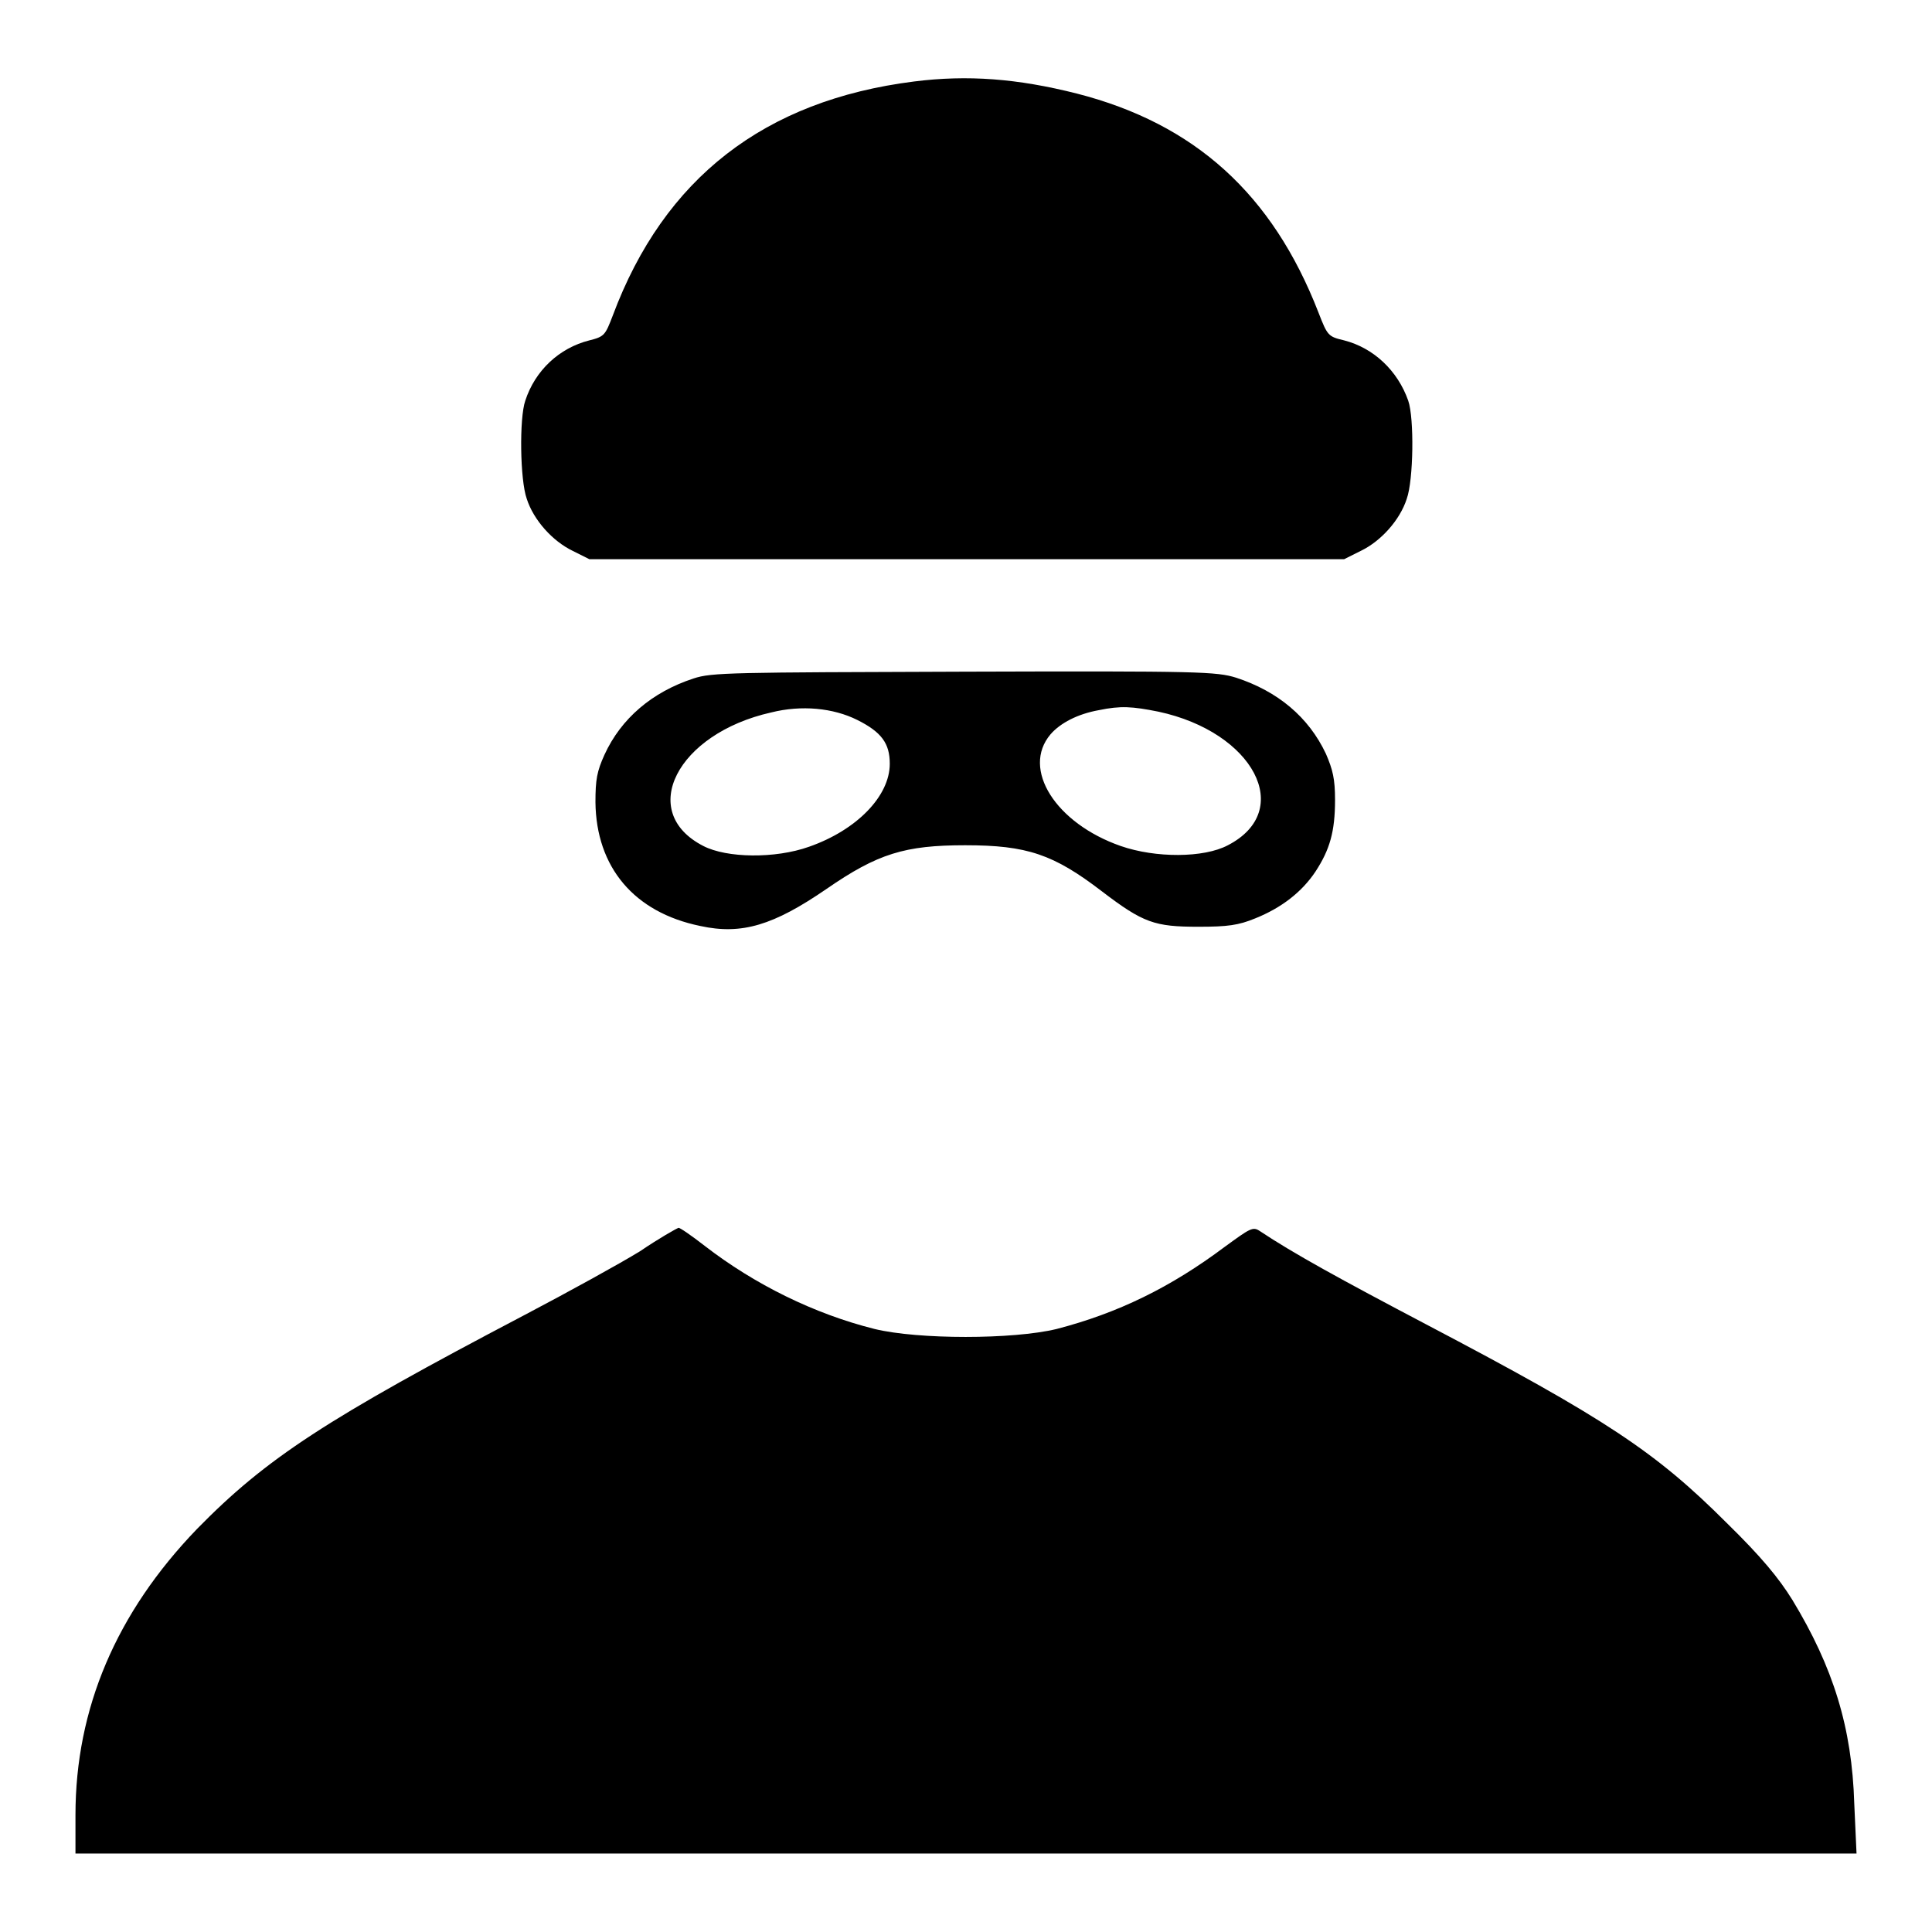
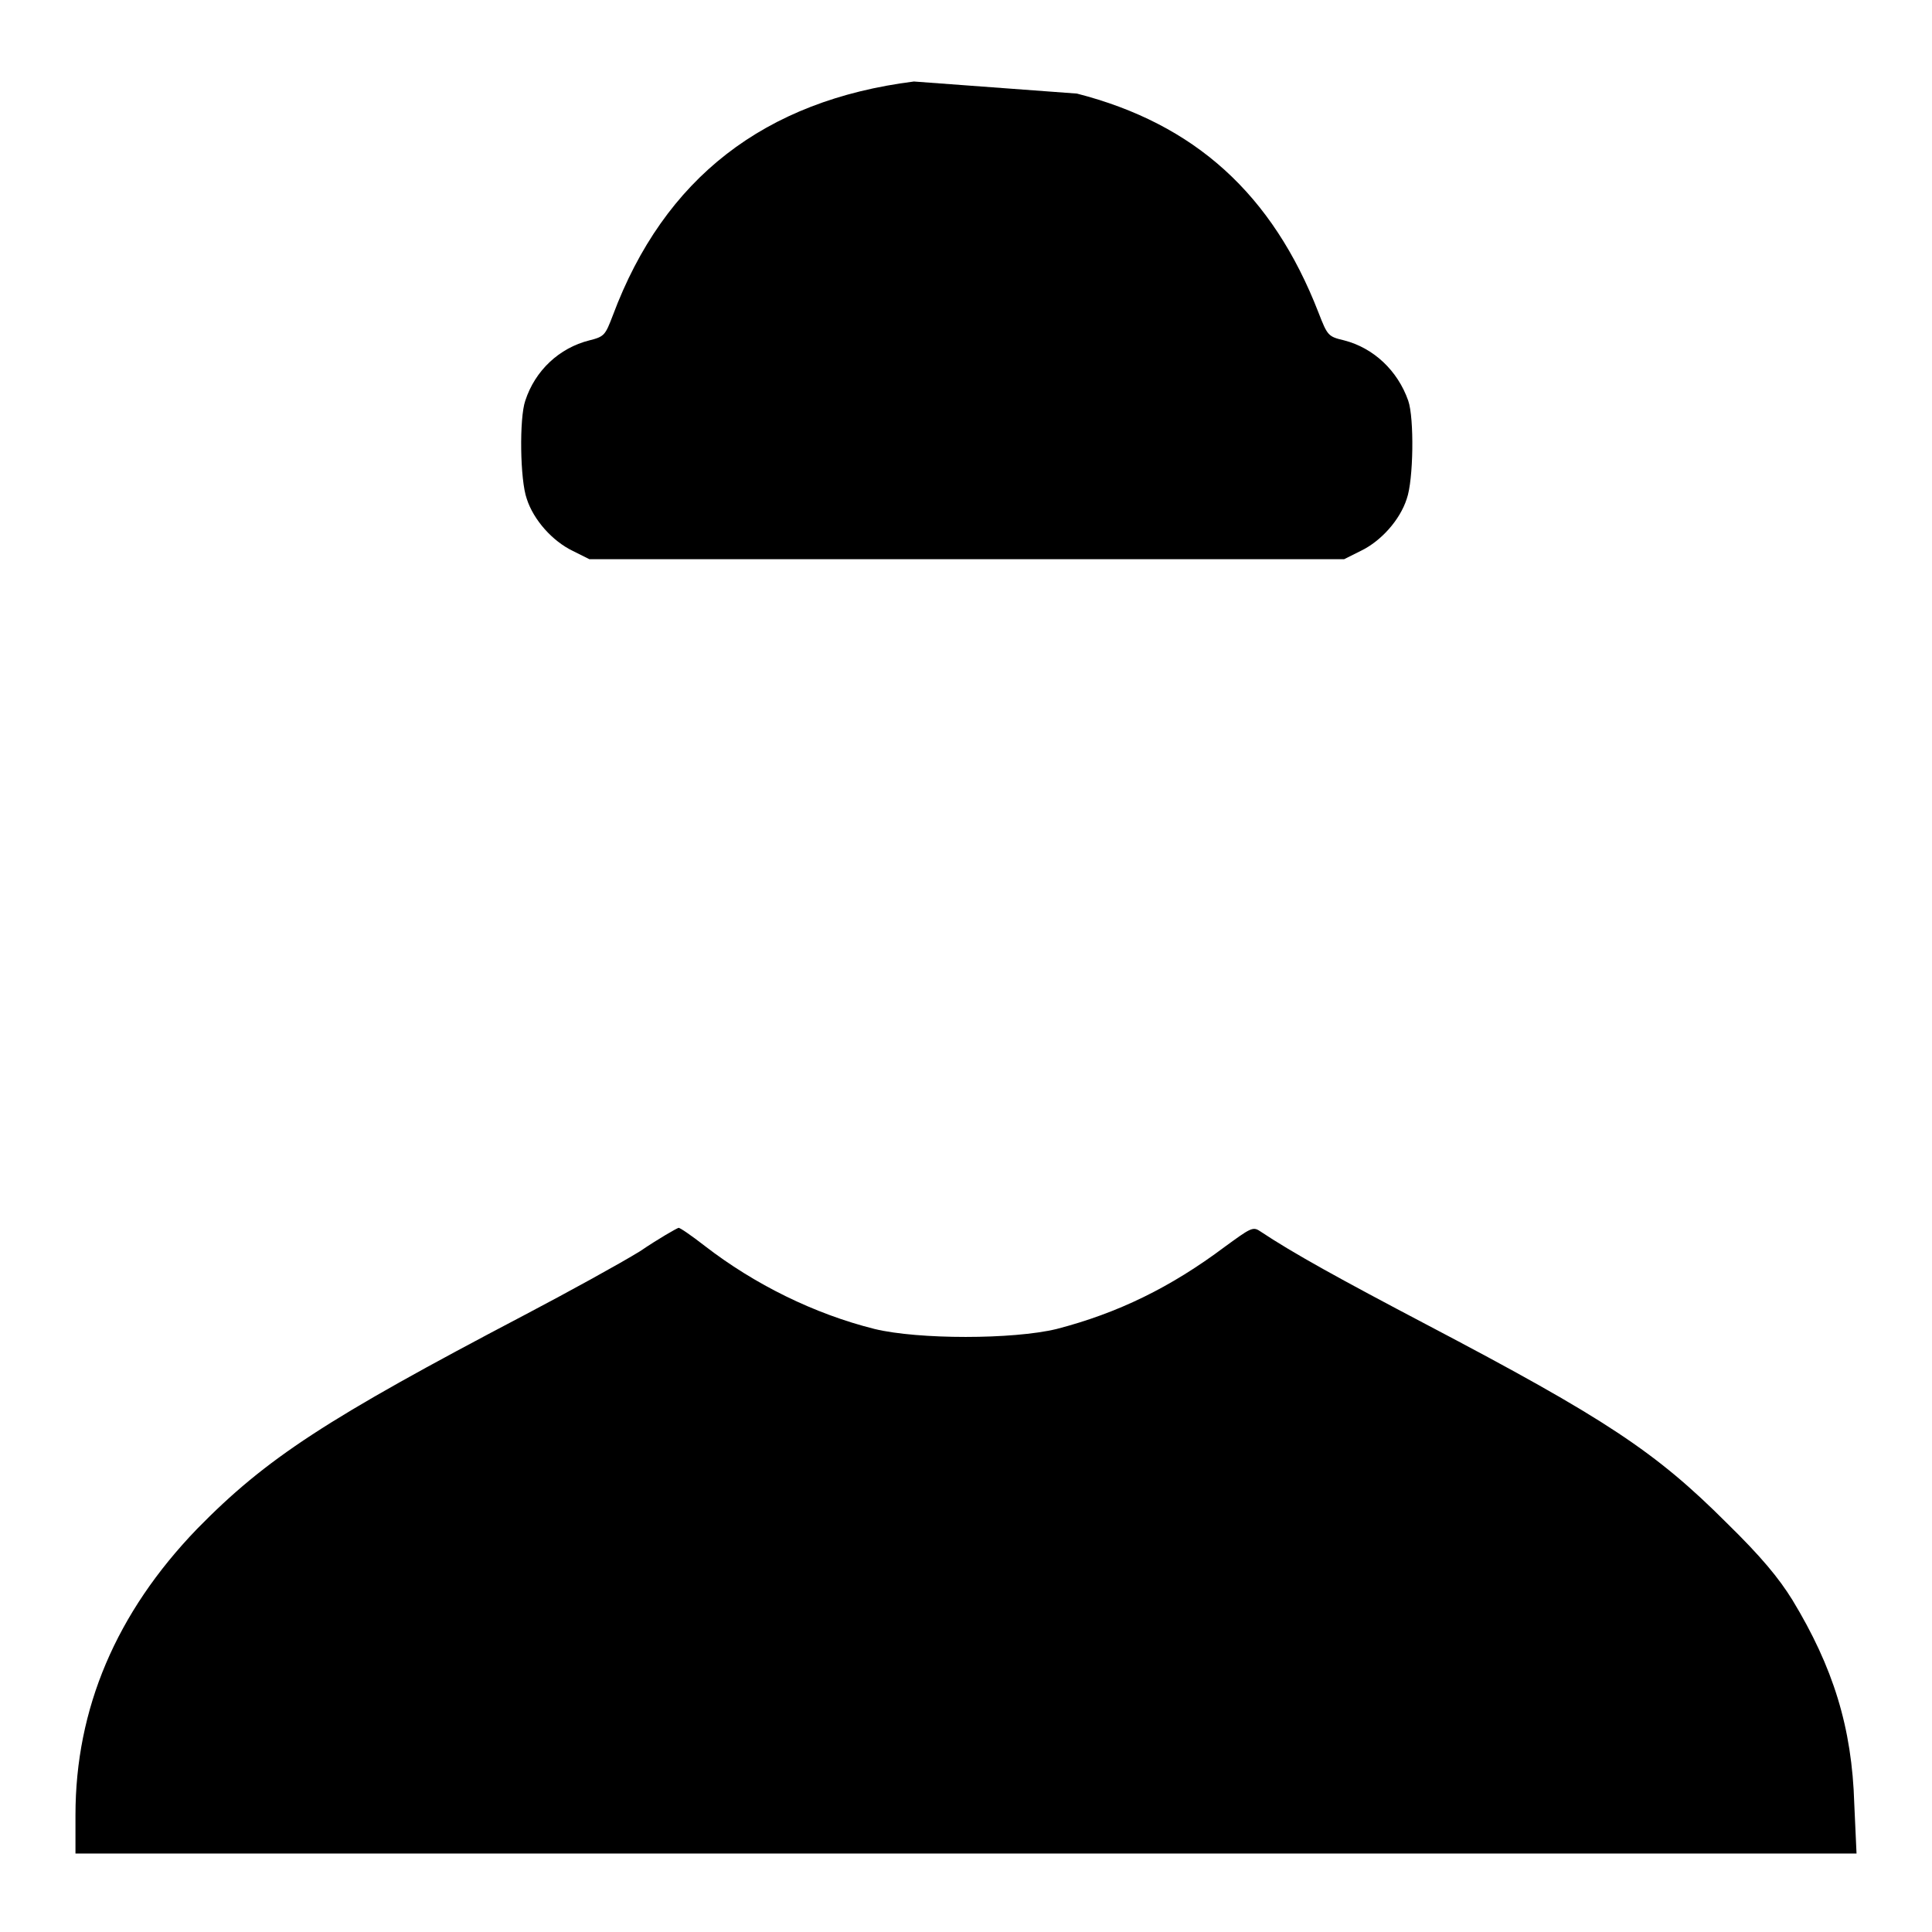
<svg xmlns="http://www.w3.org/2000/svg" version="1.1" x="0px" y="0px" viewBox="0 0 256 256" enable-background="new 0 0 256 256" xml:space="preserve">
  <g>
    <g>
      <g>
-         <path fill="#000000" d="M121.1,10.8c-19.8,2.5-33.1,12.8-39.9,31c-1,2.6-1.1,2.8-3.1,3.3c-4,1-7.2,4-8.5,8c-0.8,2.3-0.7,10.5,0.2,13c0.9,2.8,3.4,5.6,6.1,6.9l2.2,1.1h50h50l2.2-1.1c2.7-1.3,5.2-4.1,6.1-6.9c0.9-2.5,1-10.7,0.2-13c-1.4-4-4.6-7-8.5-8c-2.1-0.5-2.2-0.6-3.4-3.7c-6.1-15.7-16.4-25-32-29C134.8,10.4,128.2,9.9,121.1,10.8z" />
-         <path fill="#000000" d="M91.9,89.9c-5.5,1.8-9.6,5.3-11.8,10.1c-1,2.2-1.2,3.3-1.2,6.3c0.1,8.6,5.1,14.6,13.9,16.4c5.5,1.2,9.7-0.1,16.7-4.9c6.8-4.7,10.4-5.8,18.4-5.8c8.2,0,11.7,1.2,18.1,6.1c5.5,4.2,7,4.7,12.8,4.7c3.9,0,5.3-0.2,7.5-1.1c3.5-1.4,6.2-3.5,8-6.2c1.9-2.9,2.6-5.3,2.6-9.5c0-2.8-0.3-4-1.2-6.1c-2.3-4.9-6.4-8.3-11.9-10.1c-2.6-0.8-4.7-0.9-36-0.8C96.9,89.1,94.3,89.1,91.9,89.9z M113.6,95.4c3.2,1.6,4.3,3.1,4.3,5.8c0,4.3-4.4,8.8-10.7,11c-4.5,1.6-10.9,1.5-14-0.1c-8.8-4.5-3.5-14.9,9-17.7C106.2,93.4,110.4,93.8,113.6,95.4z M153.5,94.3c12.6,2.7,18.1,13.1,9.2,17.7c-3.2,1.7-9.6,1.7-14.2,0.1c-8.6-3-13.2-10.2-9.3-14.8c1.3-1.5,3.6-2.7,6.4-3.2C148.5,93.5,150,93.6,153.5,94.3z" />
+         <path fill="#000000" d="M121.1,10.8c-19.8,2.5-33.1,12.8-39.9,31c-1,2.6-1.1,2.8-3.1,3.3c-4,1-7.2,4-8.5,8c-0.8,2.3-0.7,10.5,0.2,13c0.9,2.8,3.4,5.6,6.1,6.9l2.2,1.1h50h50l2.2-1.1c2.7-1.3,5.2-4.1,6.1-6.9c0.9-2.5,1-10.7,0.2-13c-1.4-4-4.6-7-8.5-8c-2.1-0.5-2.2-0.6-3.4-3.7c-6.1-15.7-16.4-25-32-29z" />
        <path fill="#000000" d="M84.8,165.8c-2.6,1.6-9.5,5.4-15.4,8.5c-26.1,13.7-34.1,18.9-43.3,28.3C15.4,213.7,10,226.4,10,240.5v5.1h118h118l-0.3-6.6c-0.3-10.1-2.8-18.1-8.2-27c-1.8-2.9-4.1-5.7-8.7-10.2c-9.4-9.4-16-13.8-39.8-26.3c-11.4-6-17.6-9.4-22.1-12.4c-0.9-0.6-1.3-0.3-4.6,2.1c-7.2,5.4-14.2,8.8-22.3,10.9c-5.8,1.4-18.3,1.4-24.1,0c-8-2-15.9-5.9-22.5-11c-1.8-1.4-3.4-2.5-3.5-2.4C89.6,162.8,87.3,164.1,84.8,165.8z" />
      </g>
    </g>
  </g>
</svg>